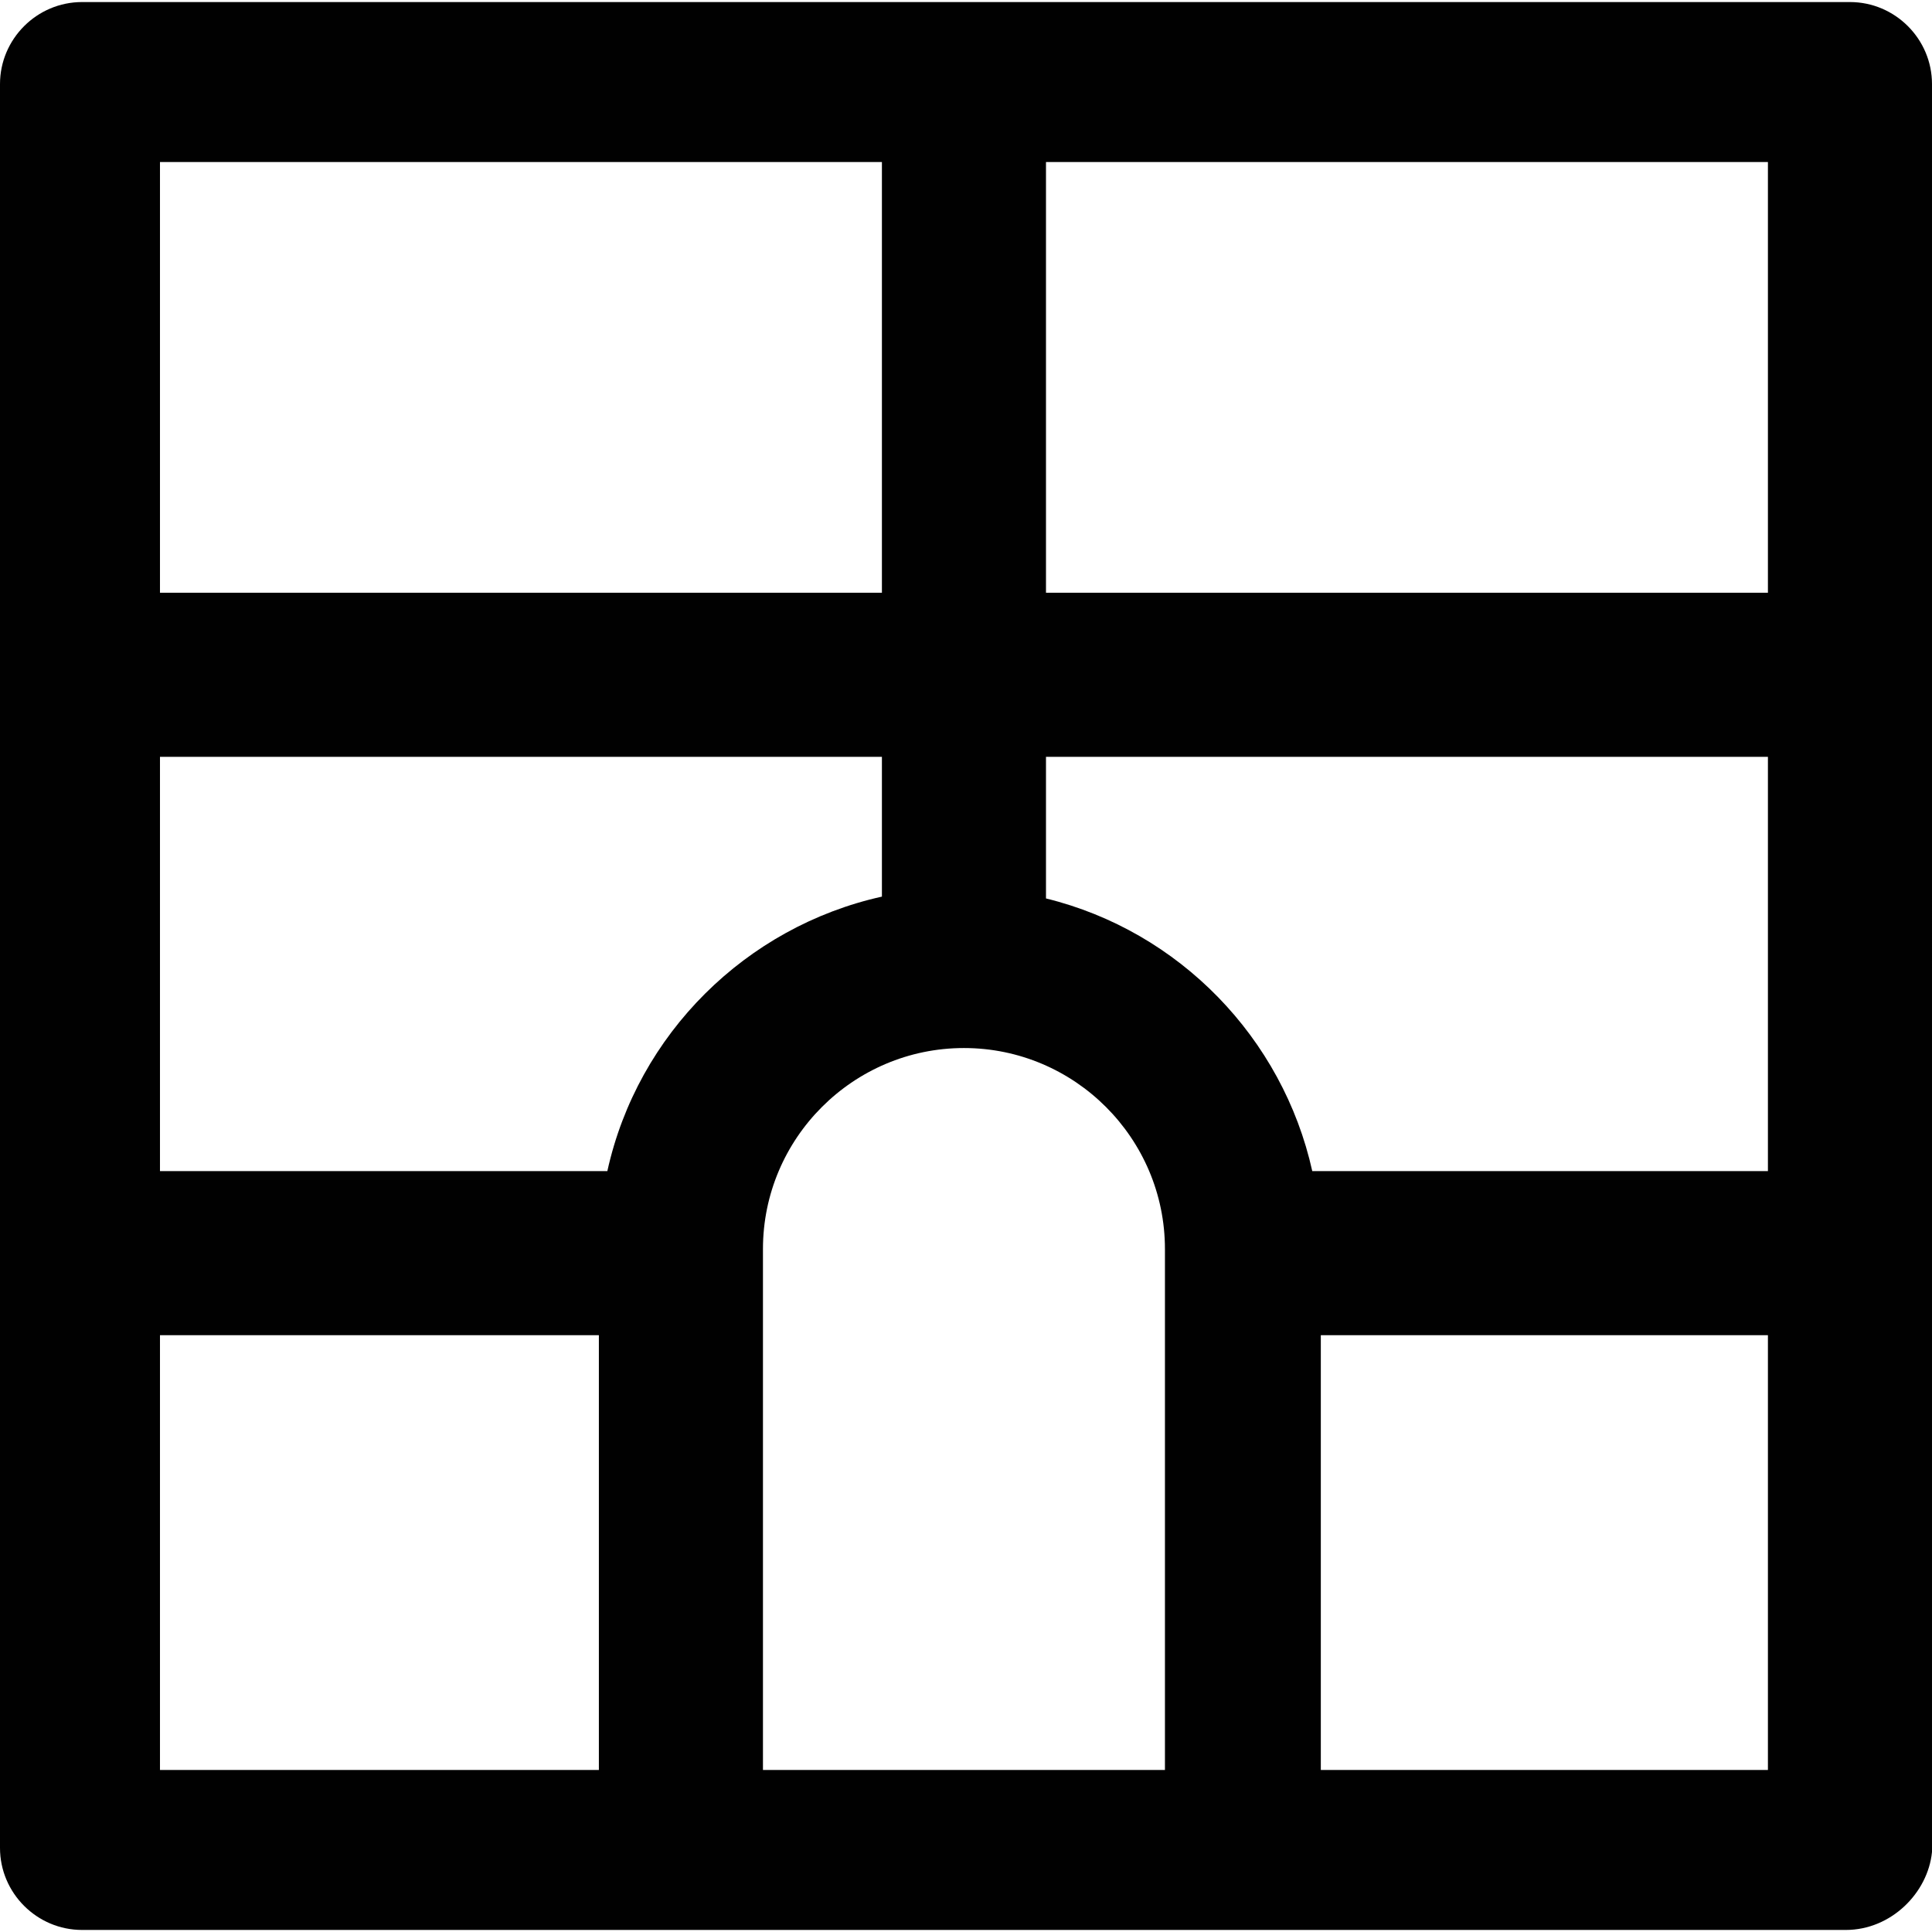
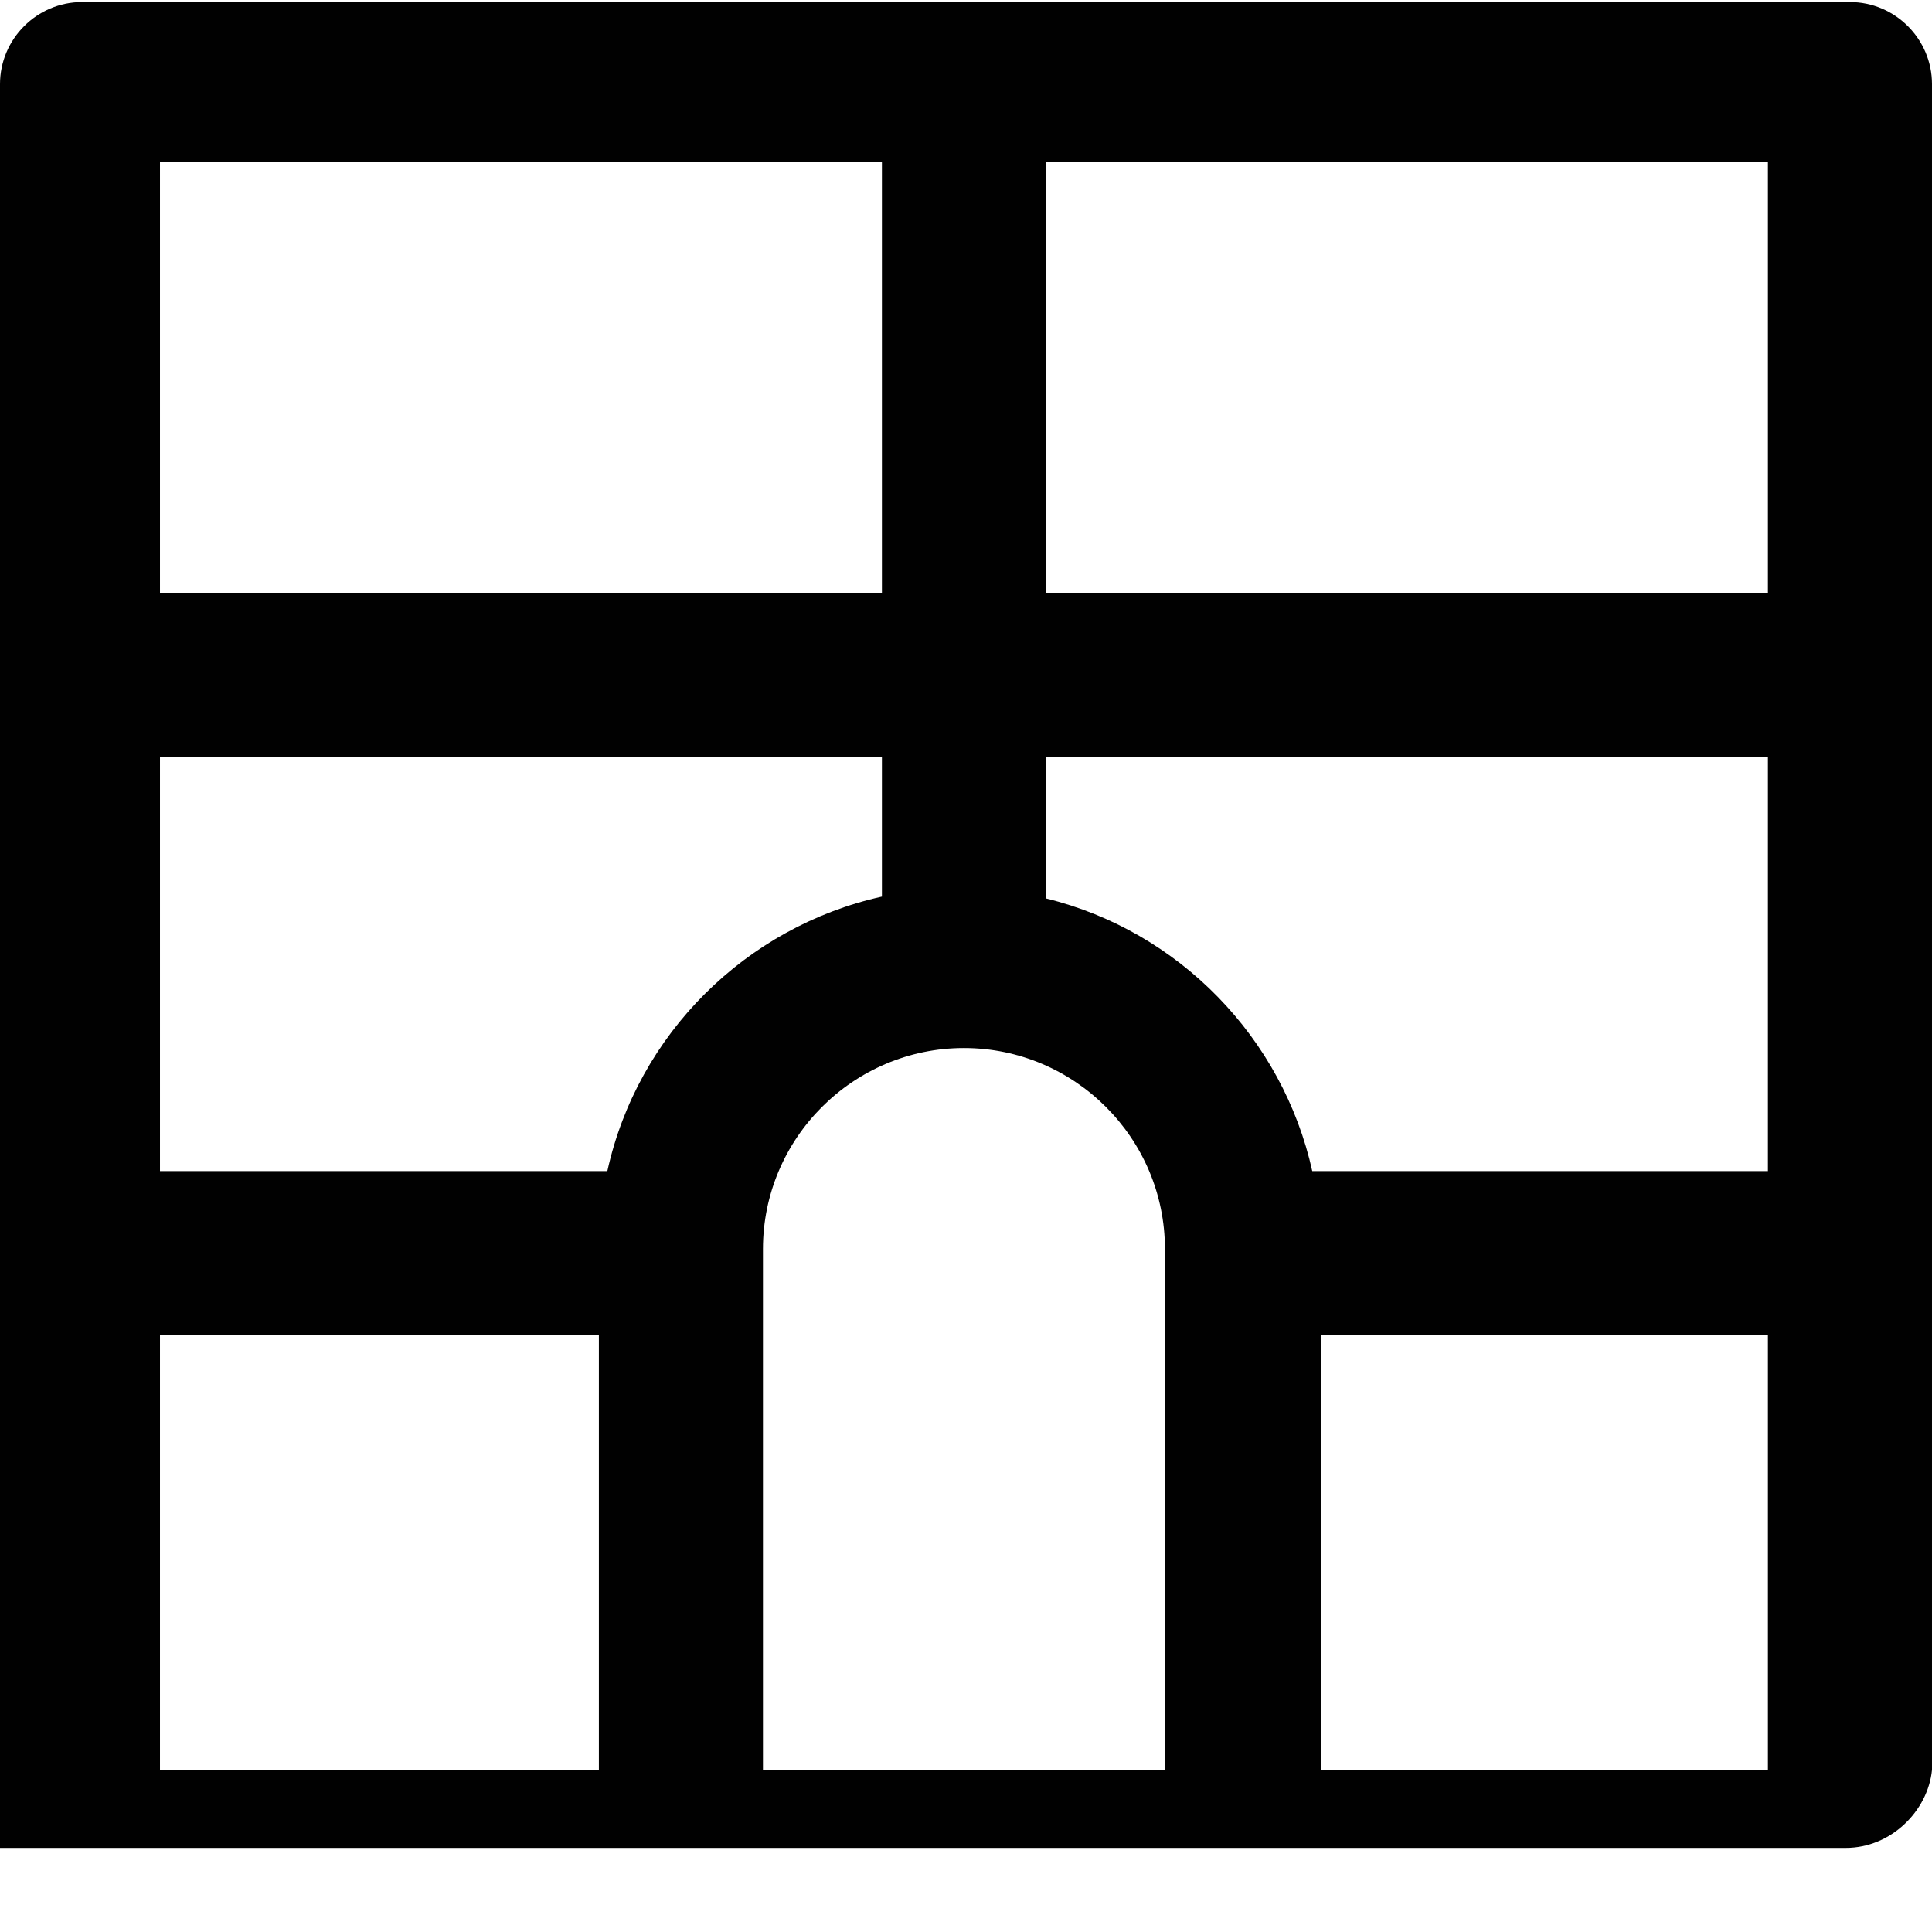
<svg xmlns="http://www.w3.org/2000/svg" height="800px" width="800px" version="1.1" id="Layer_1" viewBox="0 0 512 512" xml:space="preserve">
  <g>
    <g>
-       <path style="fill:#010101;" d="M490.259,0.544H21.741C9.783,0.544,0,10.327,0,22.284v467.431c0,11.958,9.783,21.741,21.741,21.741    H180.45h150.013h158.709c11.958,0,21.741-9.783,22.828-20.654V22.284C512,10.327,502.217,0.544,490.259,0.544z M347.764,310.352    c-7.821-35.235-35.205-63.581-70.567-72.255v-37.536h191.321v109.792H347.764z M160.954,310.352H42.395V200.561h191.321v37.051    C197.761,245.592,168.98,273.942,160.954,310.352z M468.518,157.079H277.197V42.938h191.321V157.079z M233.716,42.938v114.14    H42.395V42.938H233.716z M42.395,353.834h116.314v115.227H42.395V353.834z M202.191,469.062V331.006    c0-29.35,23.915-53.265,53.265-53.265c29.35,0,53.265,23.915,53.265,53.265v138.055H202.191z M350.03,469.062V353.834h118.488    v115.227H350.03z" />
+       <path style="fill:#010101;" d="M490.259,0.544H21.741C9.783,0.544,0,10.327,0,22.284v467.431H180.45h150.013h158.709c11.958,0,21.741-9.783,22.828-20.654V22.284C512,10.327,502.217,0.544,490.259,0.544z M347.764,310.352    c-7.821-35.235-35.205-63.581-70.567-72.255v-37.536h191.321v109.792H347.764z M160.954,310.352H42.395V200.561h191.321v37.051    C197.761,245.592,168.98,273.942,160.954,310.352z M468.518,157.079H277.197V42.938h191.321V157.079z M233.716,42.938v114.14    H42.395V42.938H233.716z M42.395,353.834h116.314v115.227H42.395V353.834z M202.191,469.062V331.006    c0-29.35,23.915-53.265,53.265-53.265c29.35,0,53.265,23.915,53.265,53.265v138.055H202.191z M350.03,469.062V353.834h118.488    v115.227H350.03z" />
    </g>
  </g>
</svg>